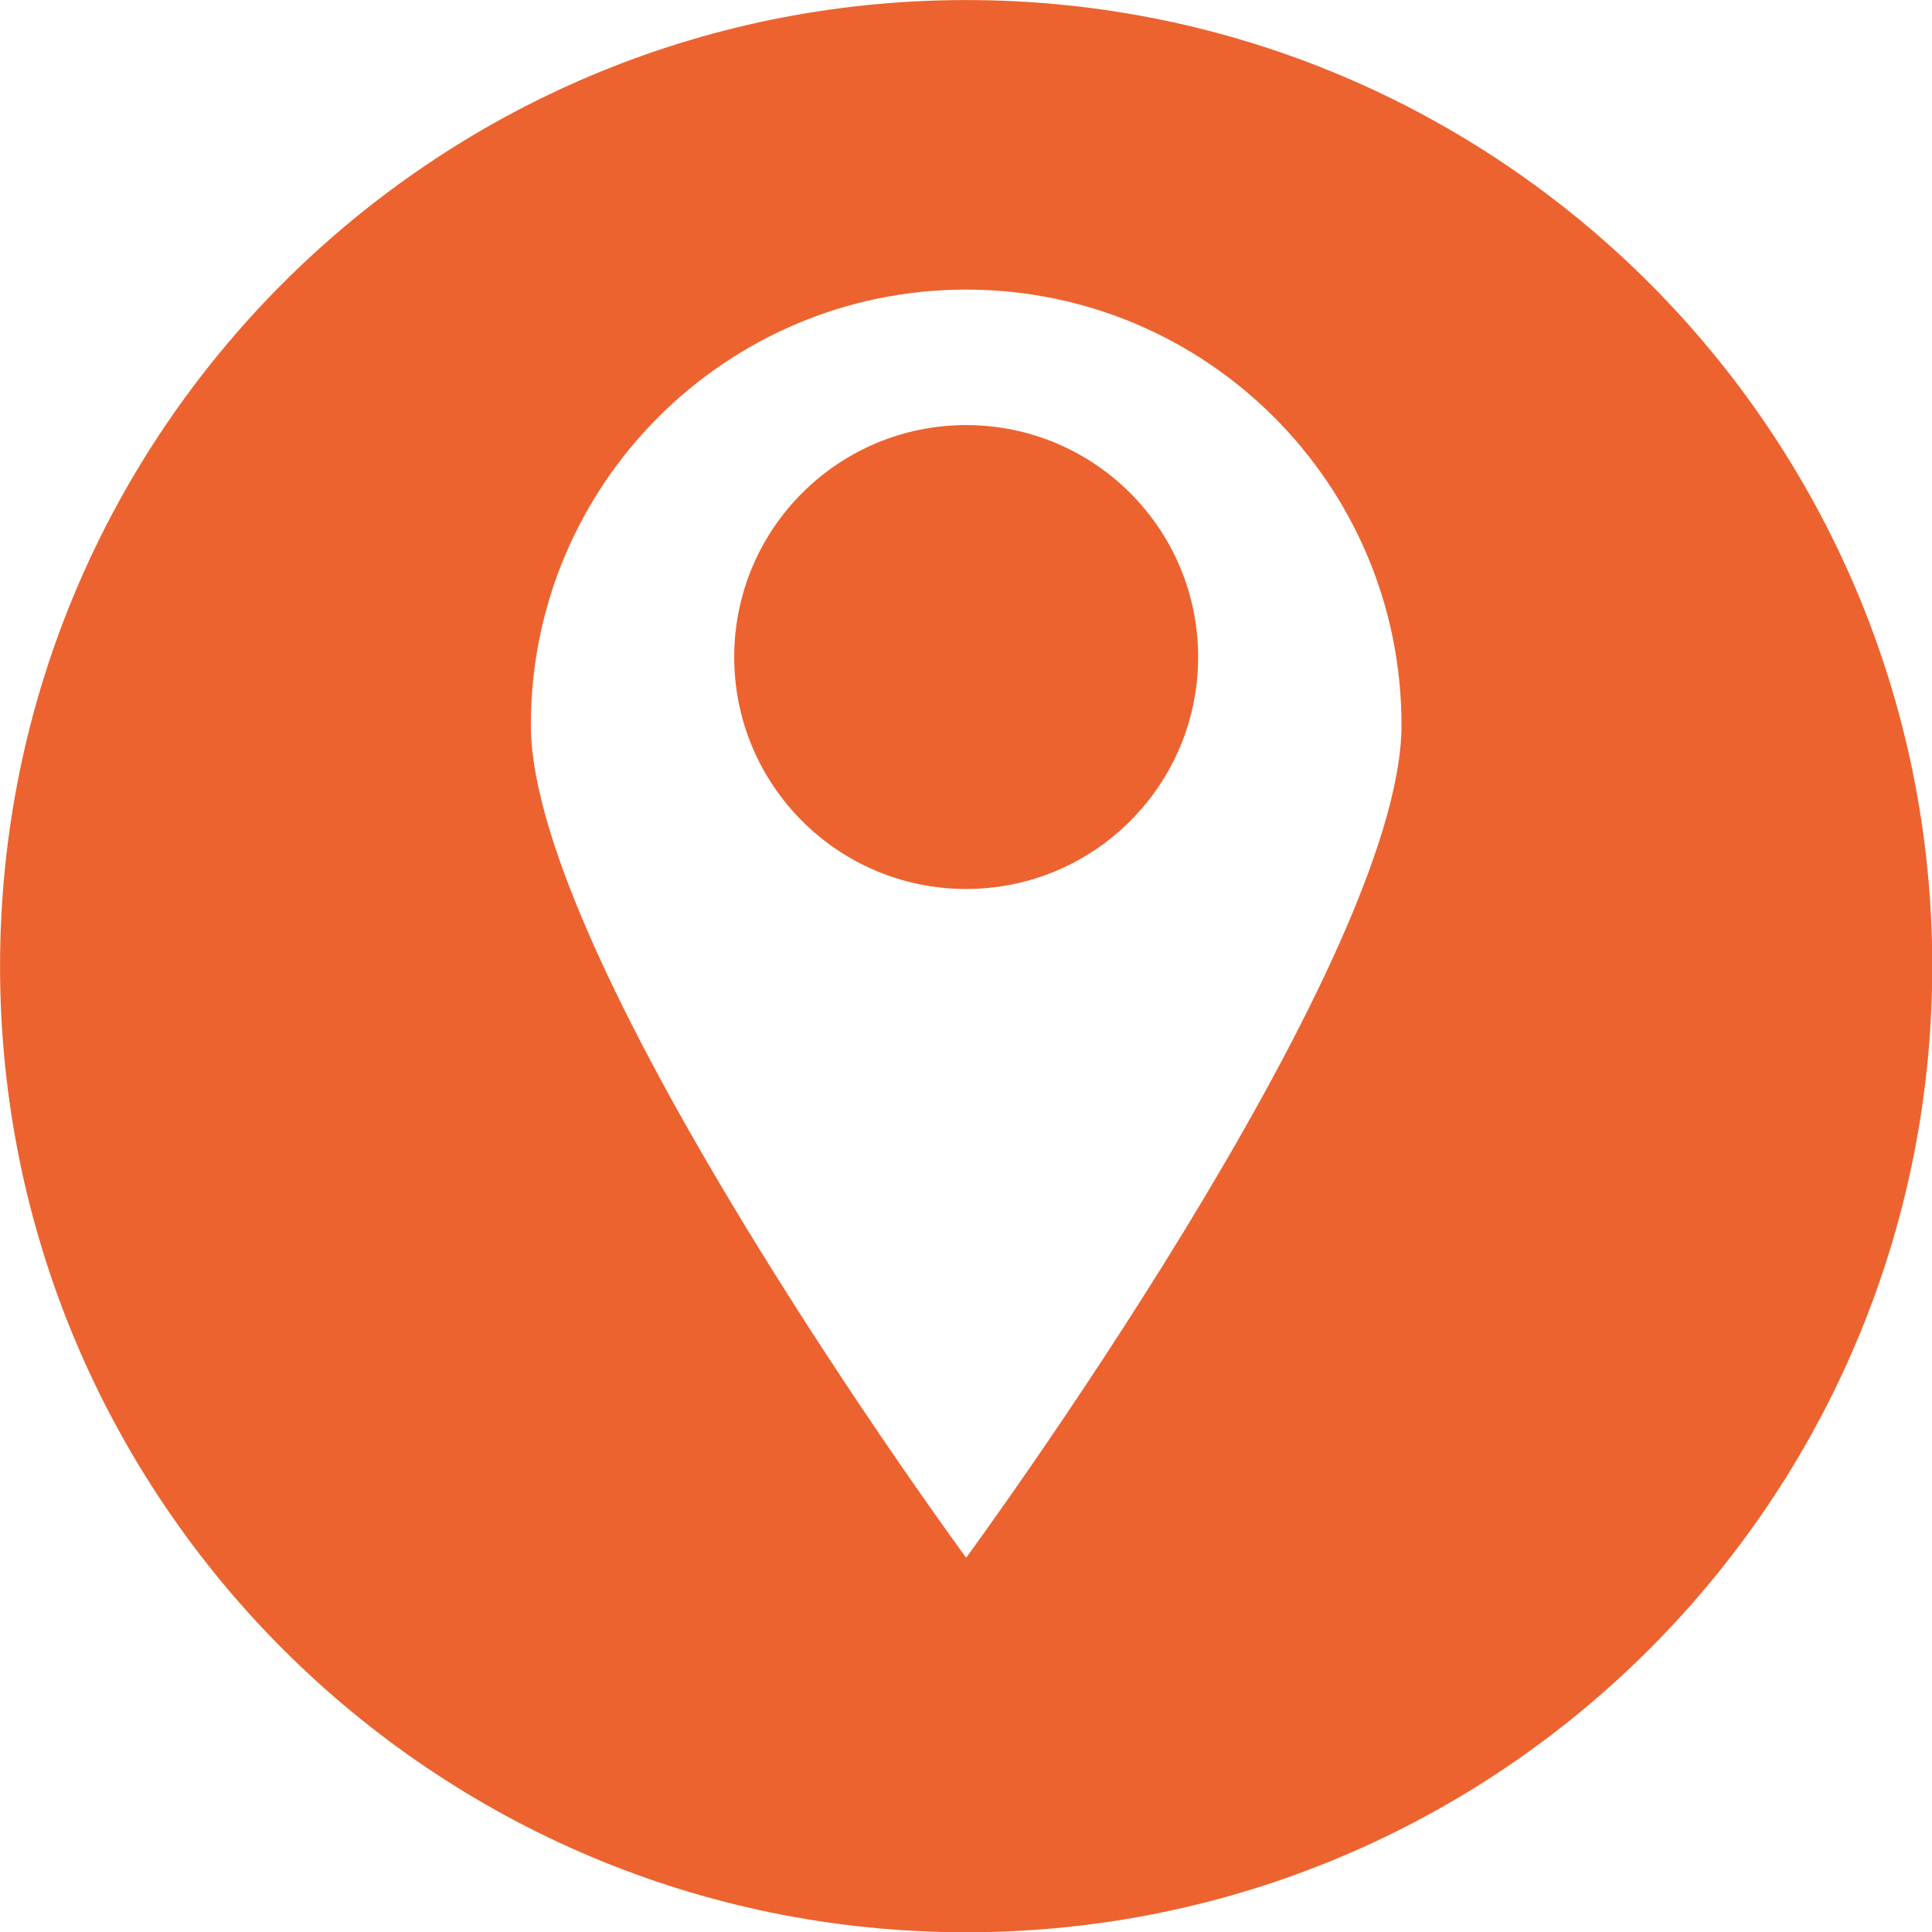
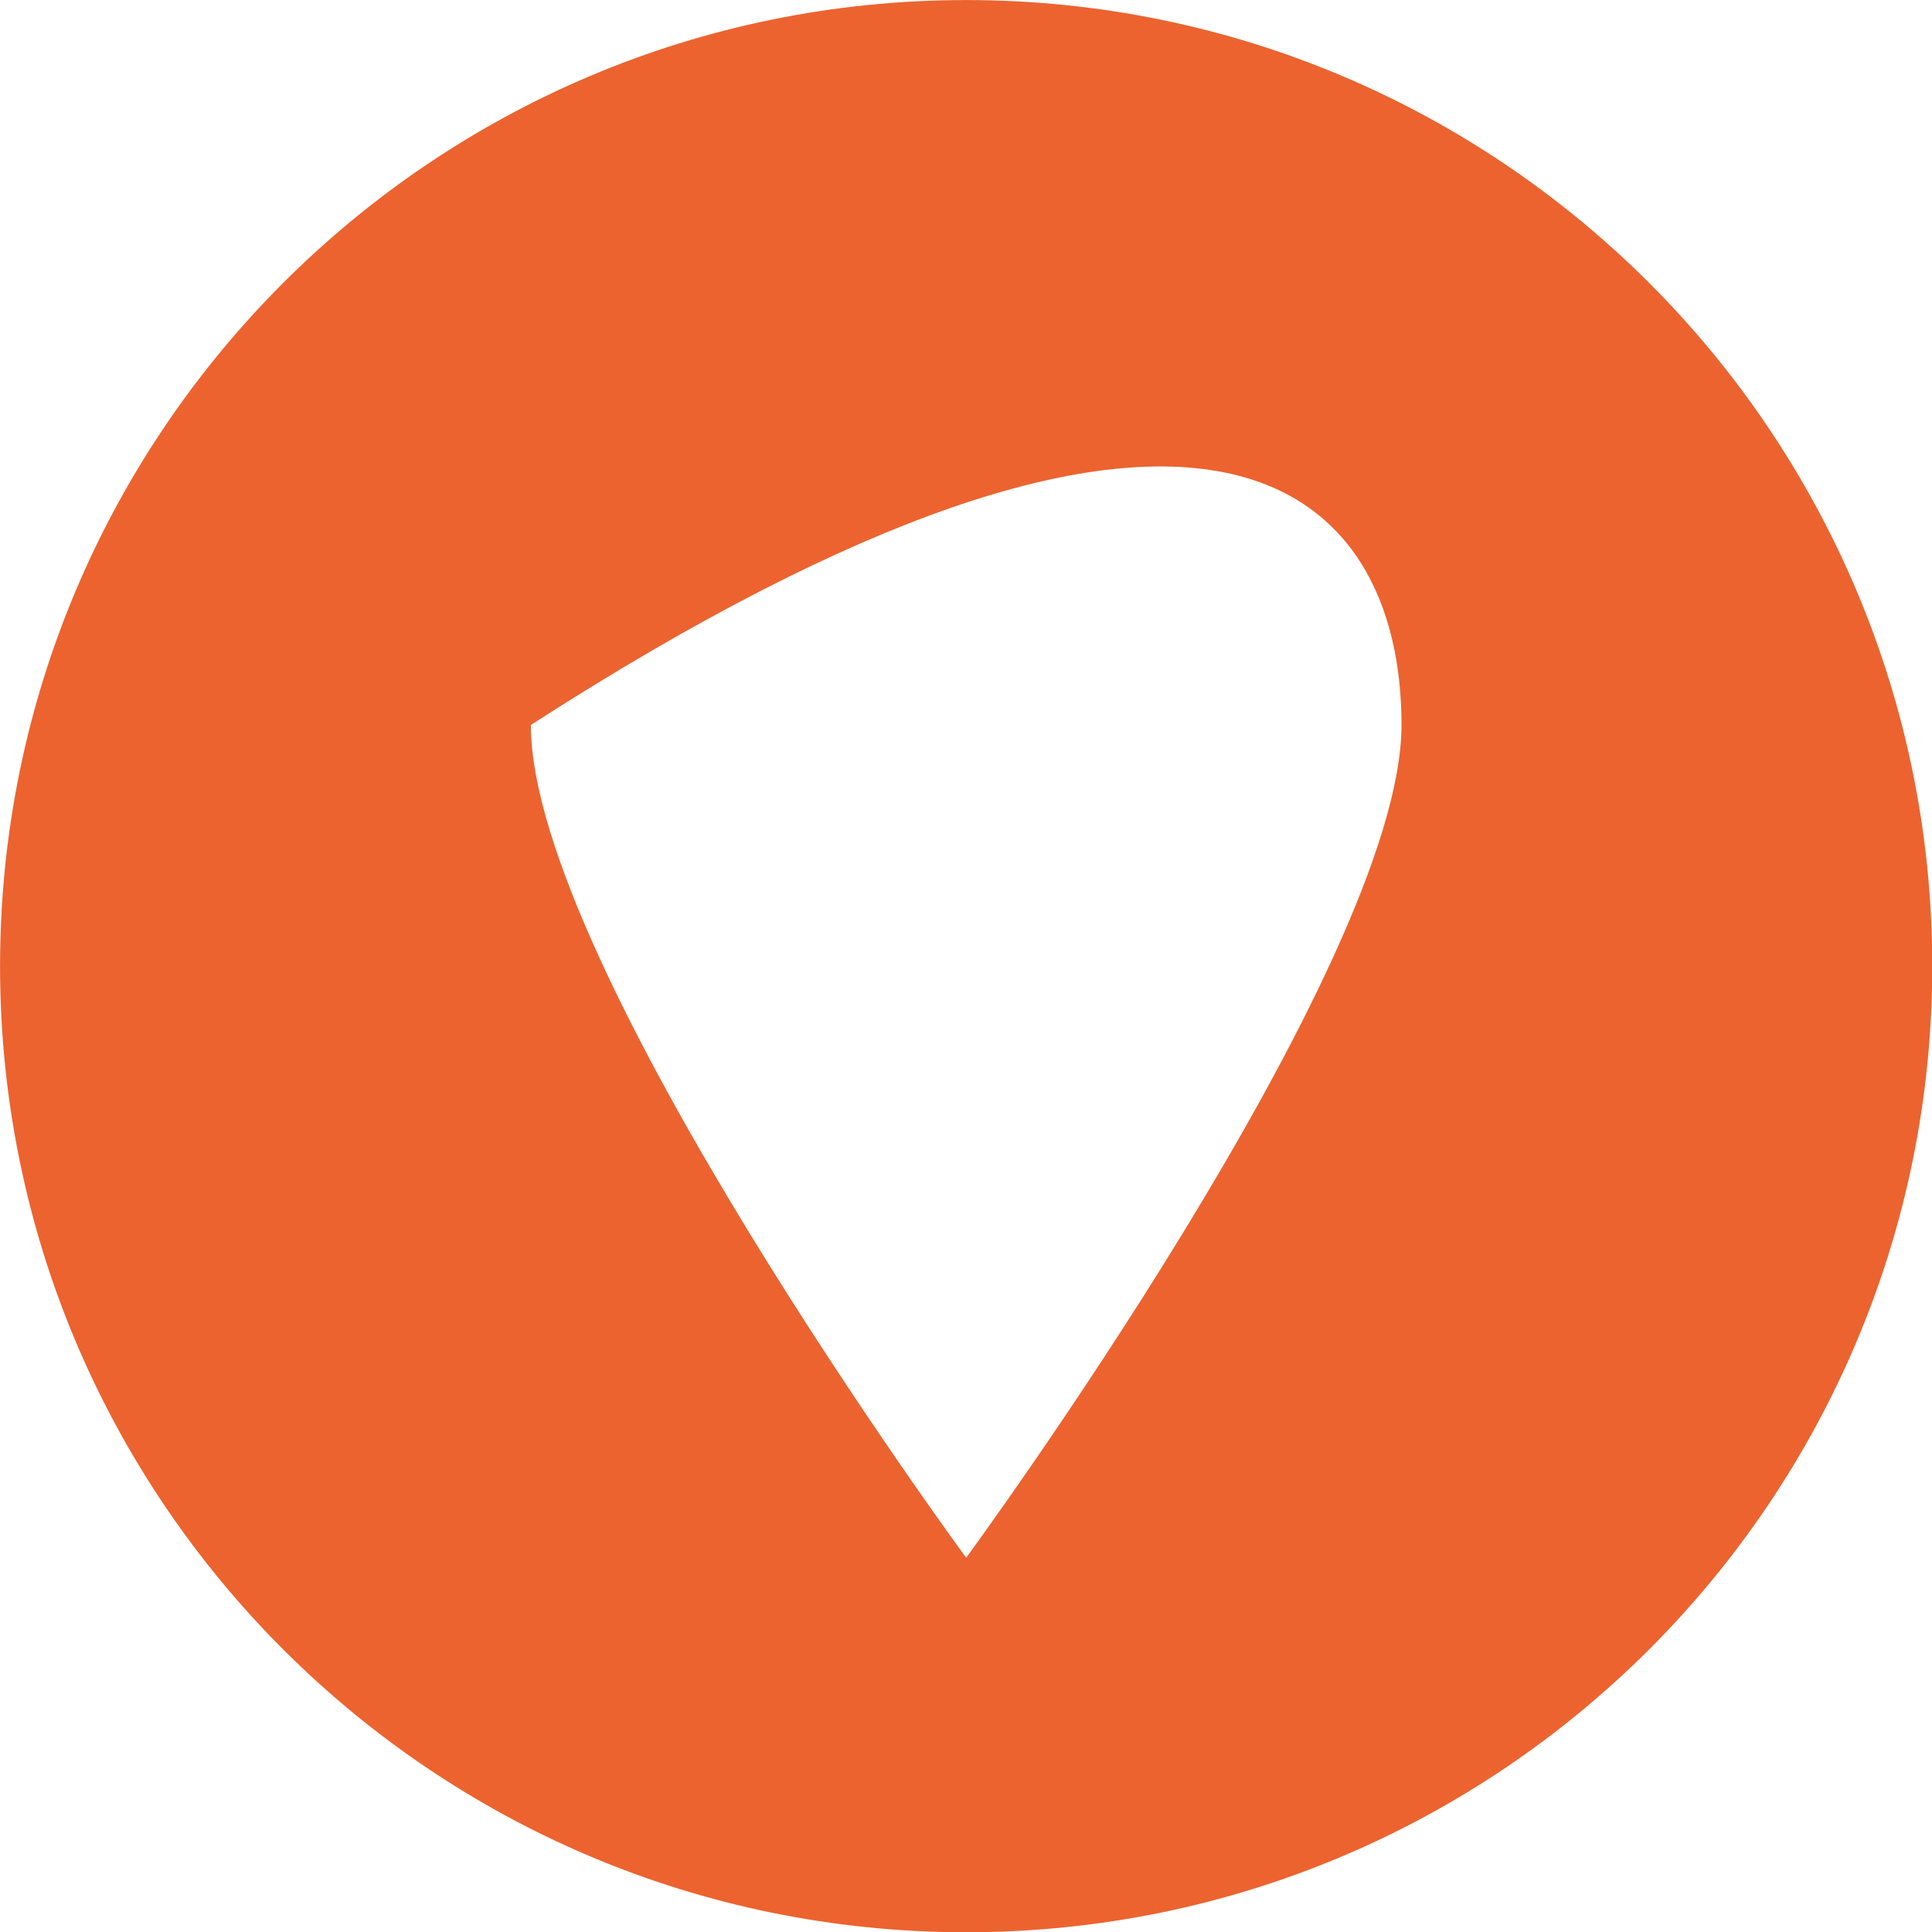
<svg xmlns="http://www.w3.org/2000/svg" width="200" zoomAndPan="magnify" viewBox="0 0 150 150" height="200" preserveAspectRatio="xMidYMid meet" version="1.0">
-   <path fill="#ec632f" d="M 75.012 33.004 C 65.066 33.004 57.004 41.066 57.004 51.012 C 57.004 60.957 65.066 69.02 75.012 69.02 C 84.961 69.02 93.023 60.957 93.023 51.012 C 93.023 41.066 84.961 33.004 75.012 33.004 " fill-opacity="1" fill-rule="nonzero" />
-   <path fill="#ec632f" d="M 75.012 120.941 C 75.012 120.941 41.215 74.953 41.215 56.285 C 41.215 37.617 56.348 22.484 75.012 22.484 C 93.68 22.484 108.812 37.617 108.812 56.285 C 108.812 74.953 75.012 120.941 75.012 120.941 Z M 75.012 0.004 C 33.59 0.004 0.004 33.59 0.004 75.012 C 0.004 116.438 33.59 150.02 75.012 150.02 C 116.438 150.02 150.02 116.438 150.02 75.012 C 150.02 33.59 116.438 0.004 75.012 0.004 " fill-opacity="1" fill-rule="nonzero" />
+   <path fill="#ec632f" d="M 75.012 120.941 C 75.012 120.941 41.215 74.953 41.215 56.285 C 93.68 22.484 108.812 37.617 108.812 56.285 C 108.812 74.953 75.012 120.941 75.012 120.941 Z M 75.012 0.004 C 33.59 0.004 0.004 33.59 0.004 75.012 C 0.004 116.438 33.59 150.02 75.012 150.02 C 116.438 150.02 150.02 116.438 150.02 75.012 C 150.02 33.59 116.438 0.004 75.012 0.004 " fill-opacity="1" fill-rule="nonzero" />
</svg>